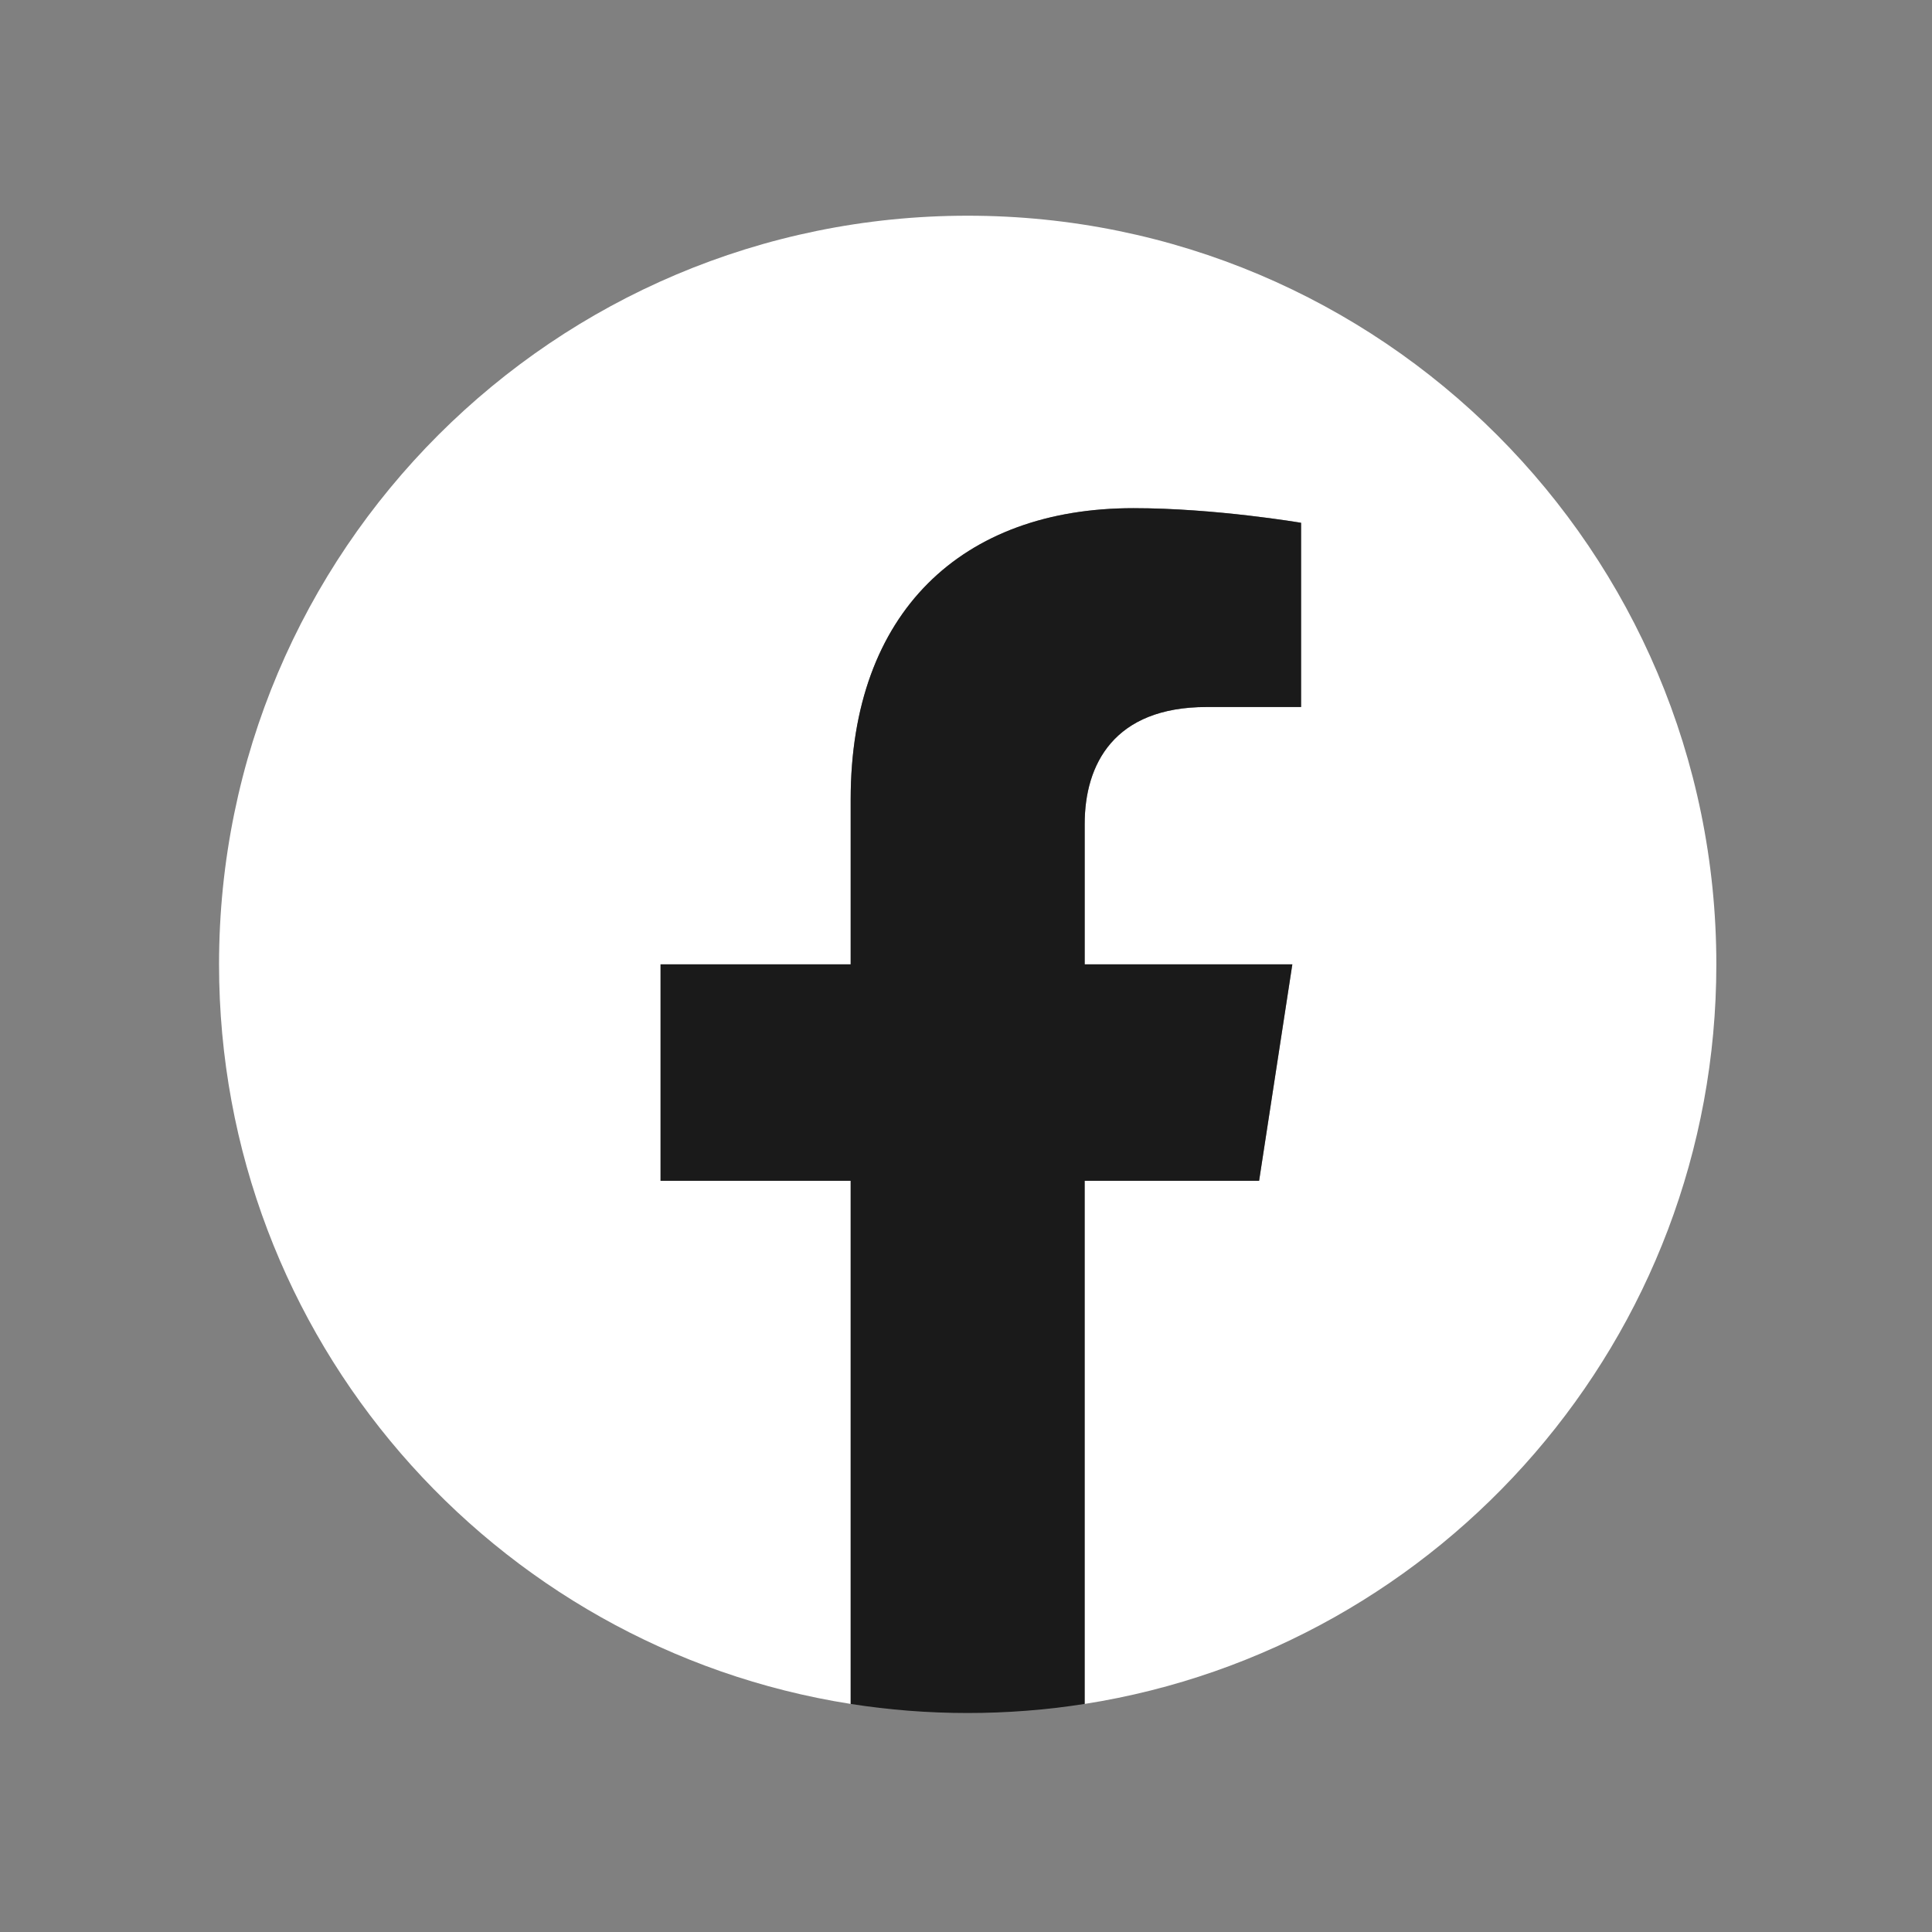
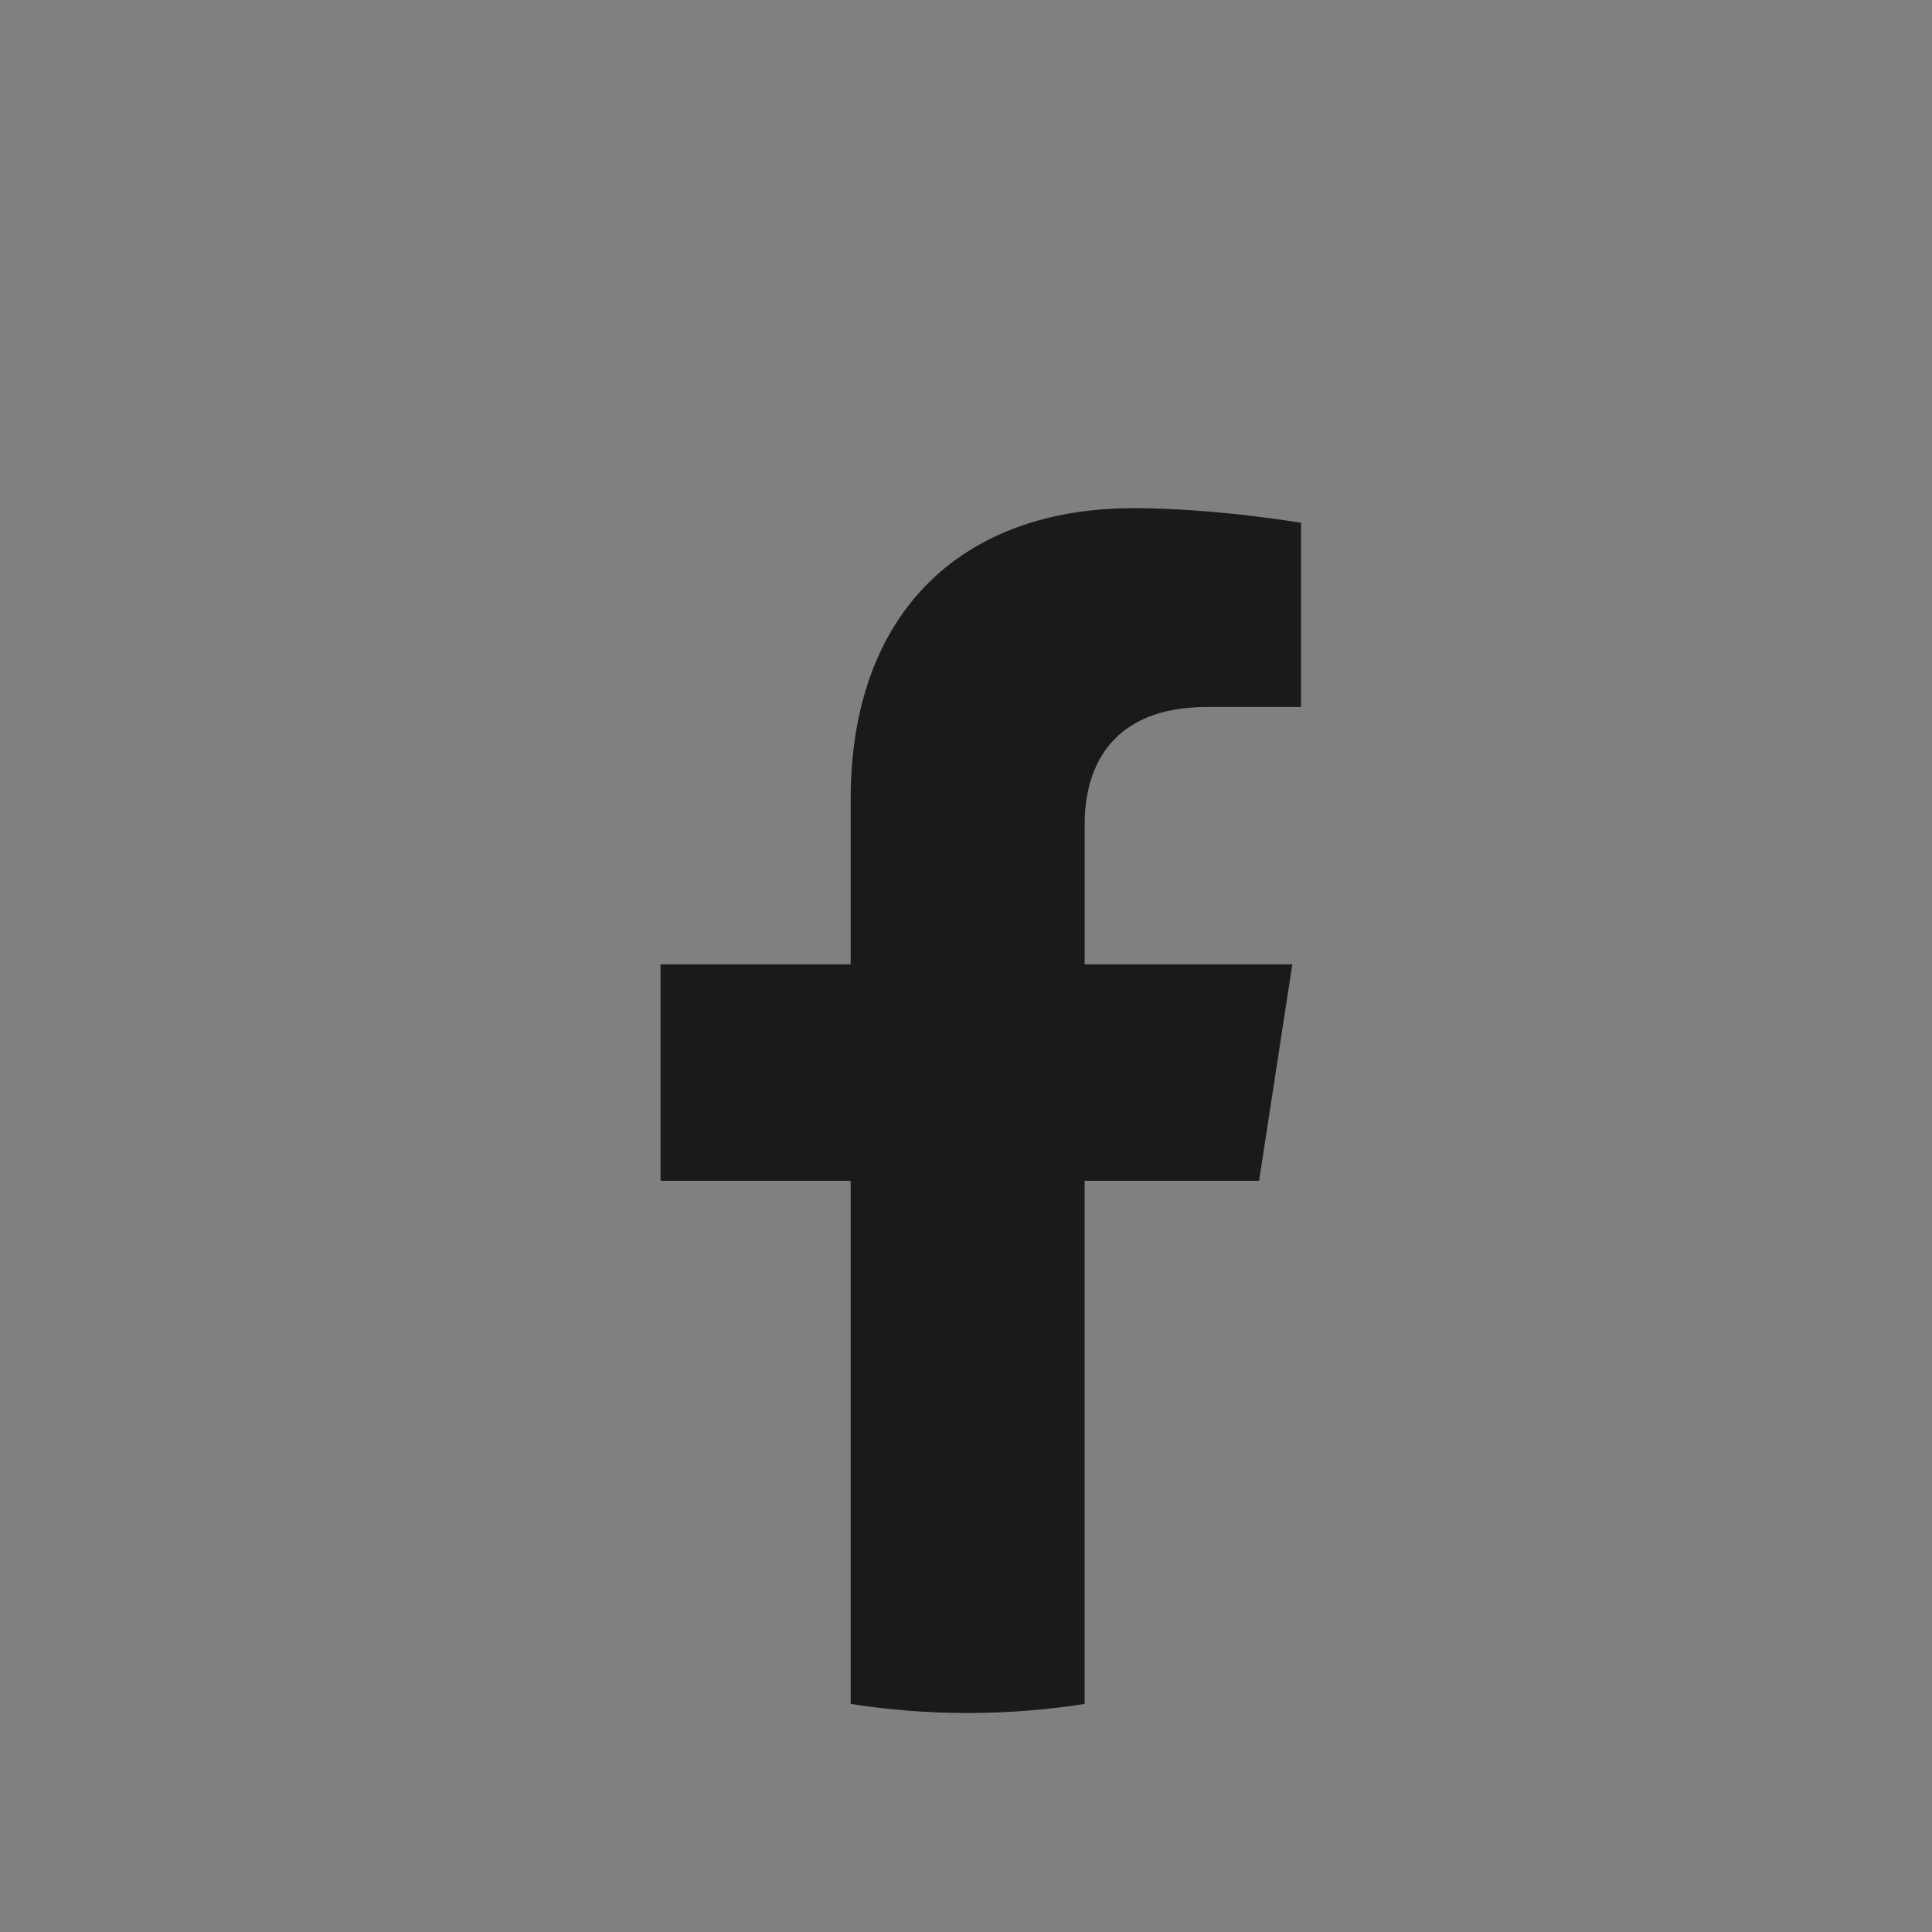
<svg xmlns="http://www.w3.org/2000/svg" version="1.1" id="レイヤー_1" x="0px" y="0px" width="40px" height="40px" viewBox="0 0 40 40" enable-background="new 0 0 40 40" xml:space="preserve">
  <rect x="0" y="0" width="40" height="40" fill="#808080" stroke="none" />
  <g>
-     <path fill="#FFFFFF" d="M35.535,19.966c0-8.56-6.939-15.5-15.5-15.5c-8.56,0-15.5,6.94-15.5,15.5   c0,7.737,5.668,14.149,13.078,15.312V24.447h-3.936v-4.481h3.936v-3.415c0-3.885,2.314-6.03,5.854-6.03   c1.696,0,3.471,0.303,3.471,0.303v3.814h-1.955c-1.926,0-2.525,1.194-2.525,2.42v2.908h4.299l-0.688,4.481h-3.611v10.831   C29.867,34.115,35.535,27.703,35.535,19.966z" />
    <path fill="#1A1A1A" d="M26.068,24.447l0.688-4.481h-4.299v-2.908c0-1.226,0.6-2.42,2.525-2.42h1.955v-3.814   c0,0-1.774-0.303-3.471-0.303c-3.54,0-5.854,2.146-5.854,6.03v3.415h-3.936v4.481h3.936v10.831   c0.789,0.124,1.598,0.188,2.422,0.188c0.824,0,1.633-0.064,2.422-0.188V24.447H26.068z" />
  </g>
</svg>